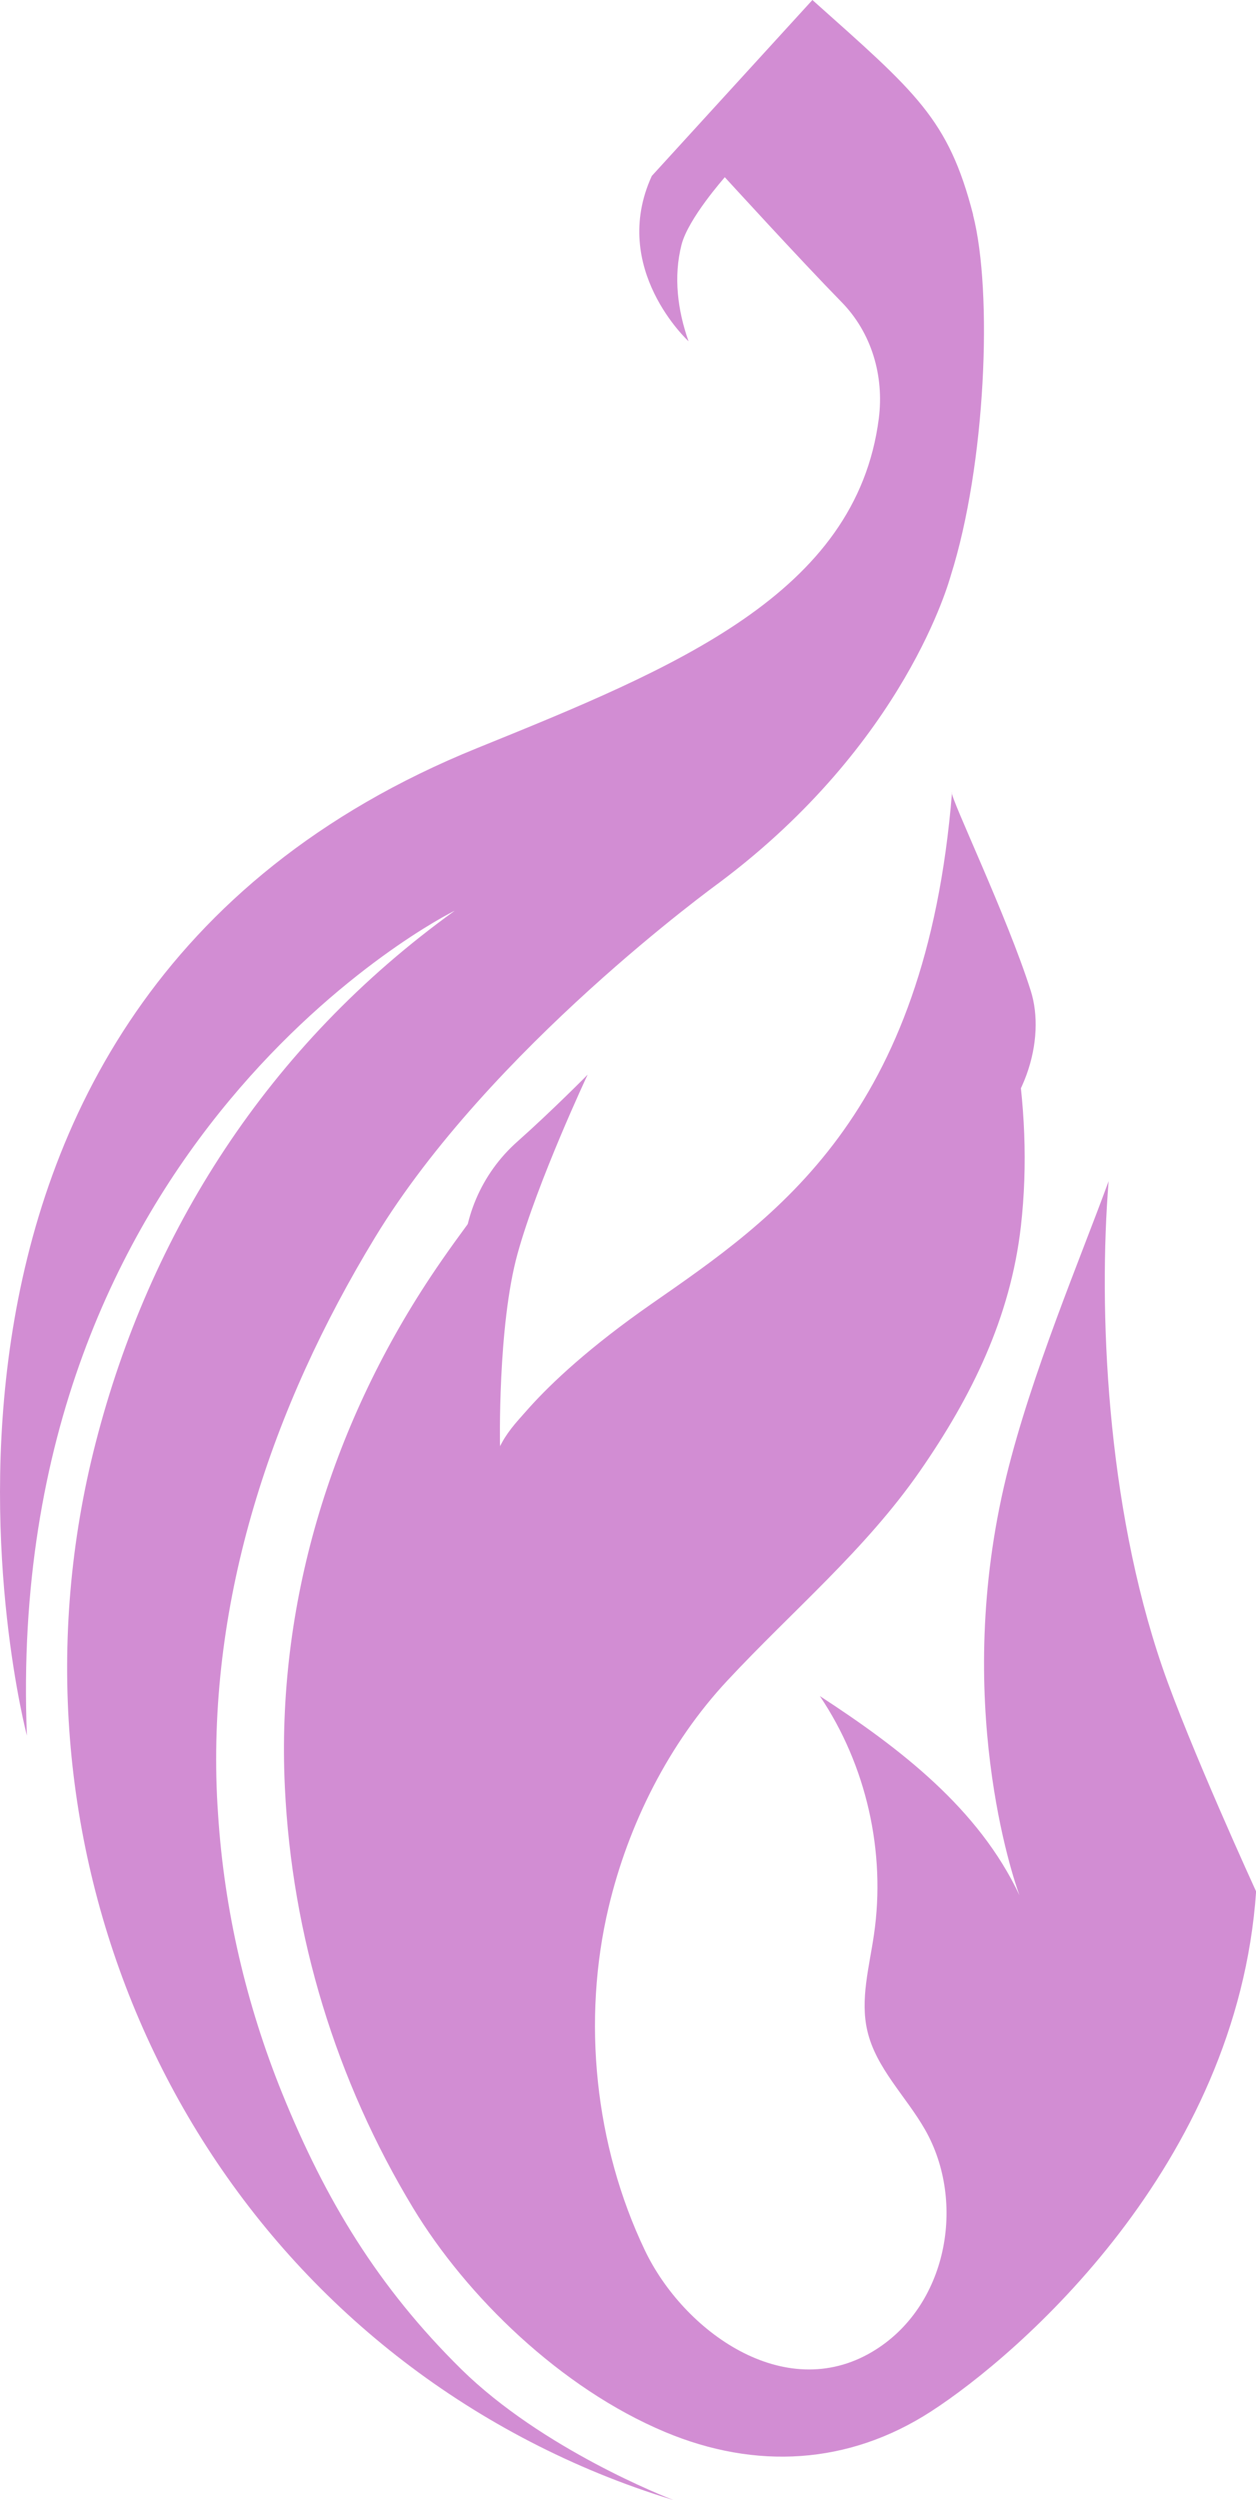
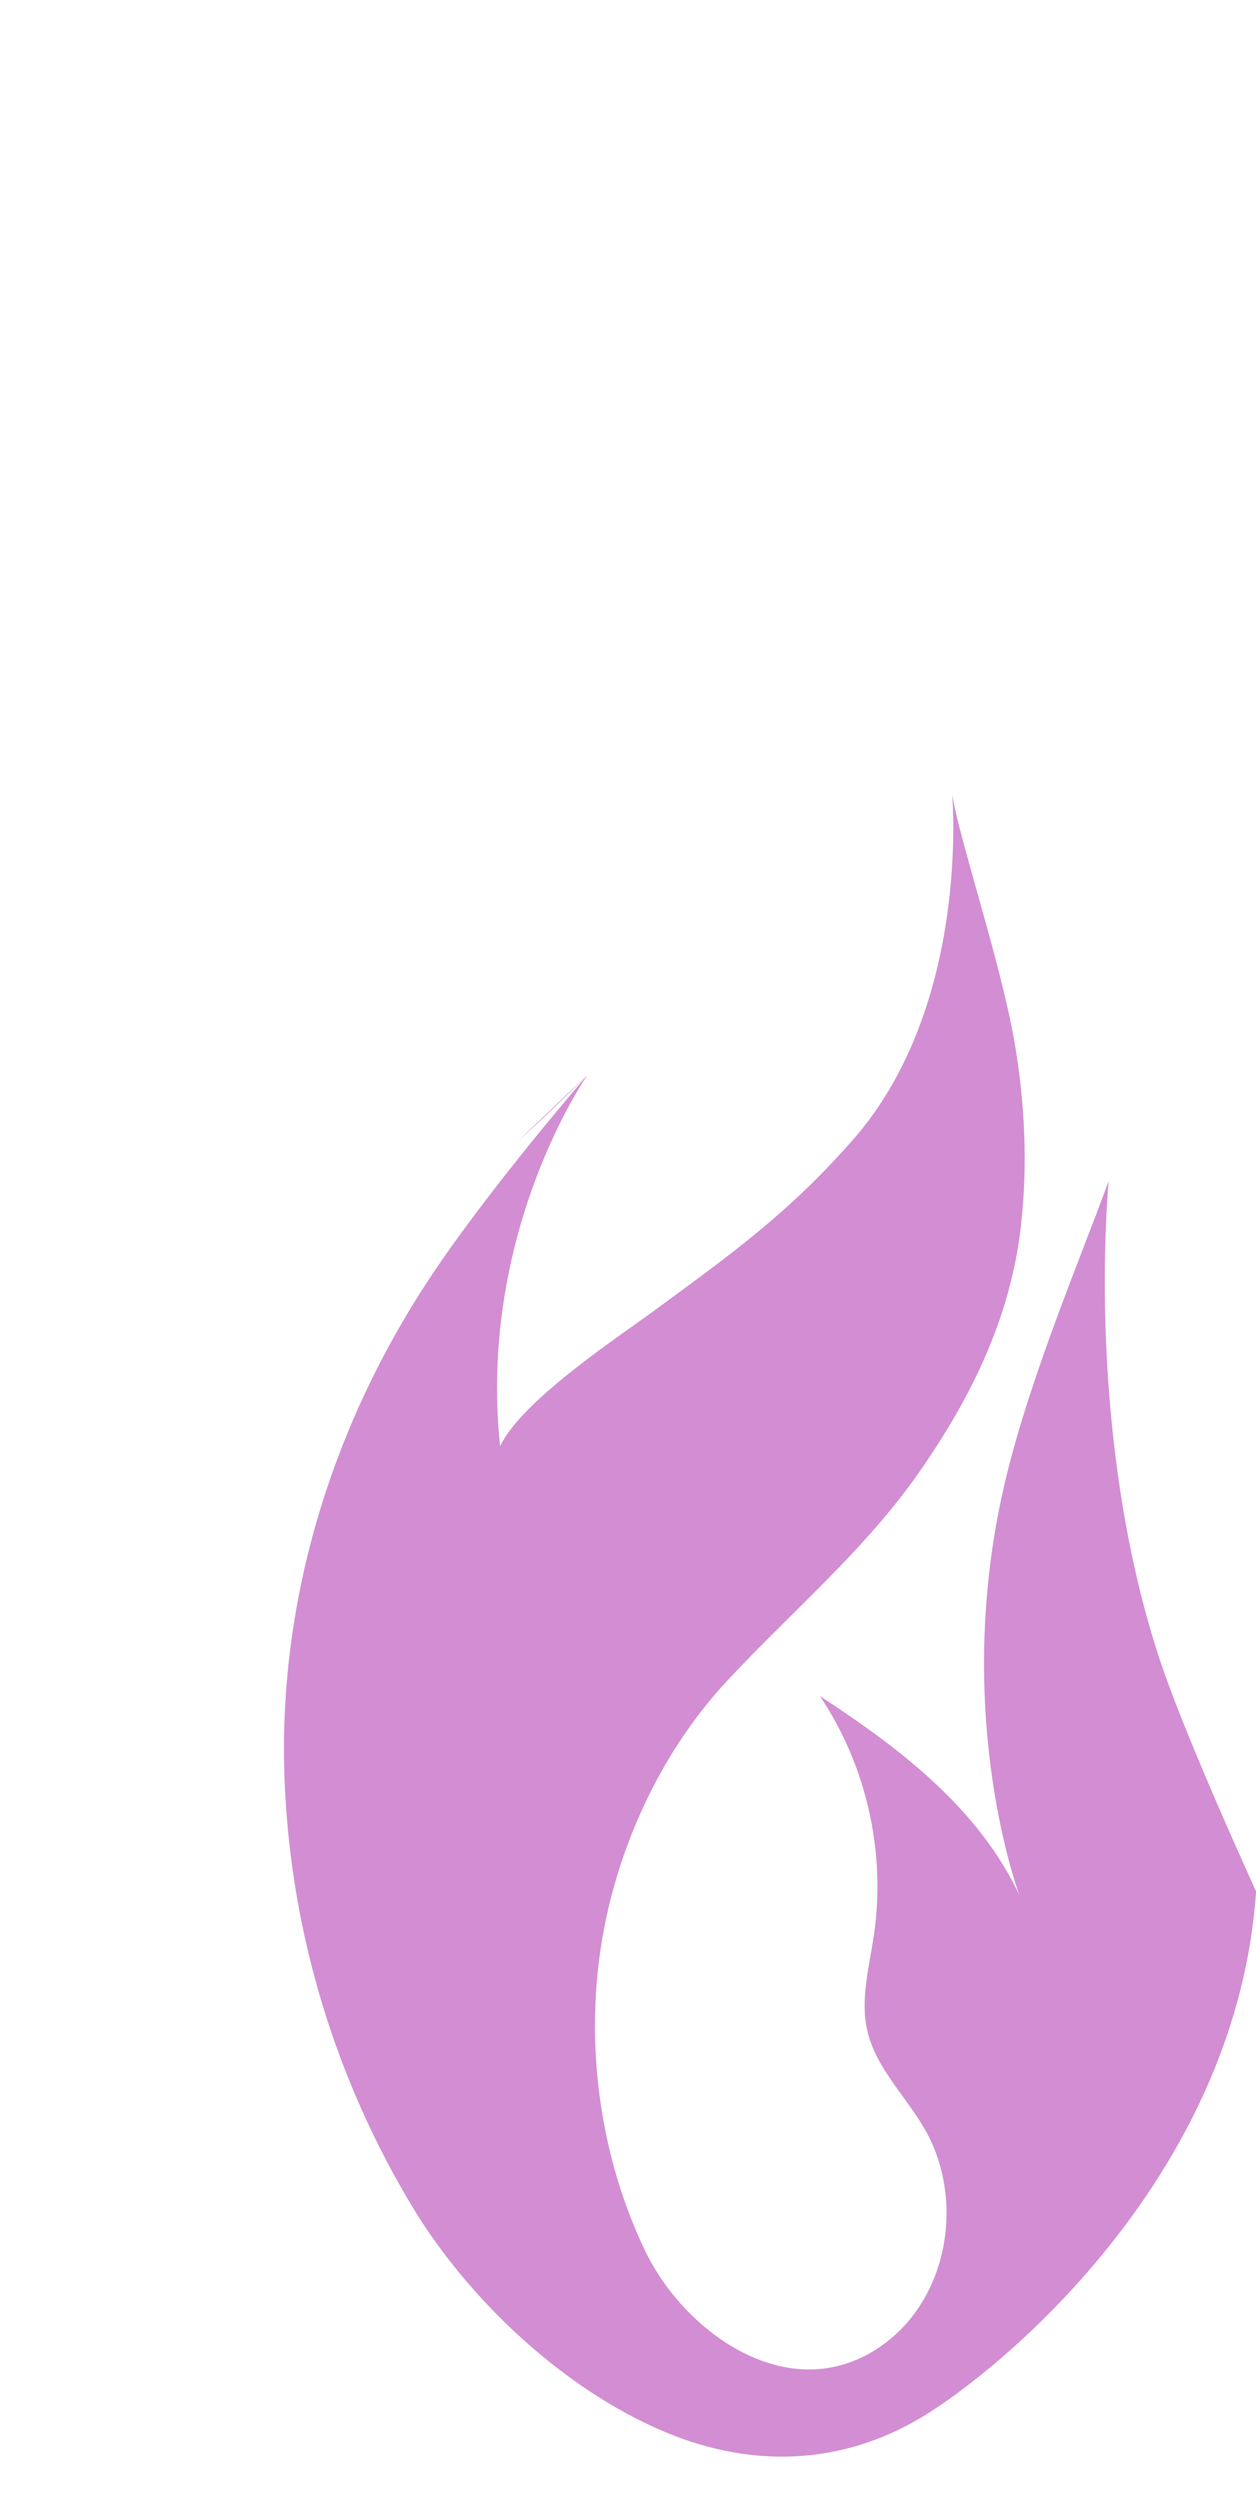
<svg xmlns="http://www.w3.org/2000/svg" viewBox="0 0 119.57 238" data-name="Layer 2" id="Layer_2">
  <defs>
    <style>
      .cls-1 {
        fill: #d28dd3;
      }
    </style>
  </defs>
  <g data-name="Layer 1" id="Layer_1-2">
    <g>
      <path d="M90.62,75.46c.61,4.17,4.65,16.13,5.96,23.75.99,5.76,1.27,11.69.61,17.51-.99,8.7-4.68,16.21-9.61,23.32-5.22,7.52-12.15,13.3-18.34,19.95-5.56,5.96-9.42,13.66-11.3,21.57-2.55,10.74-1.32,22.67,3.45,32.66,3.66,7.67,13.24,14.66,21.65,9.66,7.16-4.25,8.97-14.23,5.02-21.15-1.81-3.17-4.67-5.85-5.49-9.4-.7-3,.19-6.11.63-9.16,1.15-7.86-.72-16.12-5.15-22.71,7.67,5,15.1,10.69,19,18.96-.56-1.51-6.43-18.59-1.25-39.86,2.39-9.79,7.04-20.73,9.74-28.12-.98,12.21-.22,30.7,5.1,46.23,2.54,7.42,8.94,21.39,8.94,21.39-1.79,26.1-22.6,44.11-30.96,49.51-7.86,5.08-16.7,5.55-25.28,1.96-9.98-4.18-18.93-12.94-24.01-21.33-7.34-12.14-11.54-25.9-12.21-40.06-.83-17.27,4.33-34.22,13.89-48.62,5.64-8.49,14.94-19.22,14.94-19.22,0,0-10.49,14.9-8.34,35.39,1.95-4.29,11.35-10.48,14.6-12.87,7.43-5.46,12.78-9.26,18.95-16.27,11.38-12.92,9.47-33.11,9.47-33.11Z" class="cls-1" />
-       <path d="M92.64,20.44c-2.36-9.16-5.43-11.63-15.3-20.44l-15.29,16.75c-4.04,8.83,3.5,15.74,3.5,15.74-1.04-2.93-1.45-6.15-.67-9.19.64-2.51,4.1-6.39,4.12-6.43,0,0,7.28,7.97,11.1,11.87,2.88,2.93,4.08,7.04,3.56,11.11-2.15,16.7-19.39,23.73-38.22,31.36C-15.72,95.98,2.56,165.22,2.56,165.22.29,108.38,42.68,86.96,43.29,86.7c-17.84,12.84-29.06,30.71-34.18,50.64-9.65,37.54,6.92,77.29,41.4,95.12,4.21,2.18,8.74,4.06,13.61,5.54-.73-.28-12.48-4.86-20.2-12.45-7.93-7.82-12.93-16.1-17.05-26.26-3.42-8.45-5.52-17.41-6.11-26.58-.04-.56-.07-1.12-.1-1.68-.86-18.9,5.21-37.05,15.03-53.21,10.94-18.01,32.59-33.64,32.78-33.79,17.76-13.29,21.91-28.81,22.05-29.26,3.32-10.51,4.01-26.93,2.11-34.32Z" class="cls-1" />
-       <path d="M55.94,102.31s-3.45,3.49-6.67,6.35c-3.47,3.07-5.36,7.53-5.15,12.15.2,4.54,1.05,10.48,3.48,16.89,0,0-.24-11.44,1.67-18.35,1.91-6.91,6.67-17.04,6.67-17.04Z" class="cls-1" />
-       <path d="M90.62,75.46c-.16.47,5.29,11.84,7.51,18.87,1.43,4.53-.36,11.56-6.51,15.75-3.71,2.53-7.93,5.65-12.97,8.32-15.19,8.04-20.26,8.4-31.04,19.3,0,0,2.62-5.36,14.42-13.58,11.8-8.22,26.1-17.77,28.6-48.66Z" class="cls-1" />
+       <path d="M55.94,102.31s-3.45,3.49-6.67,6.35Z" class="cls-1" />
    </g>
  </g>
</svg>